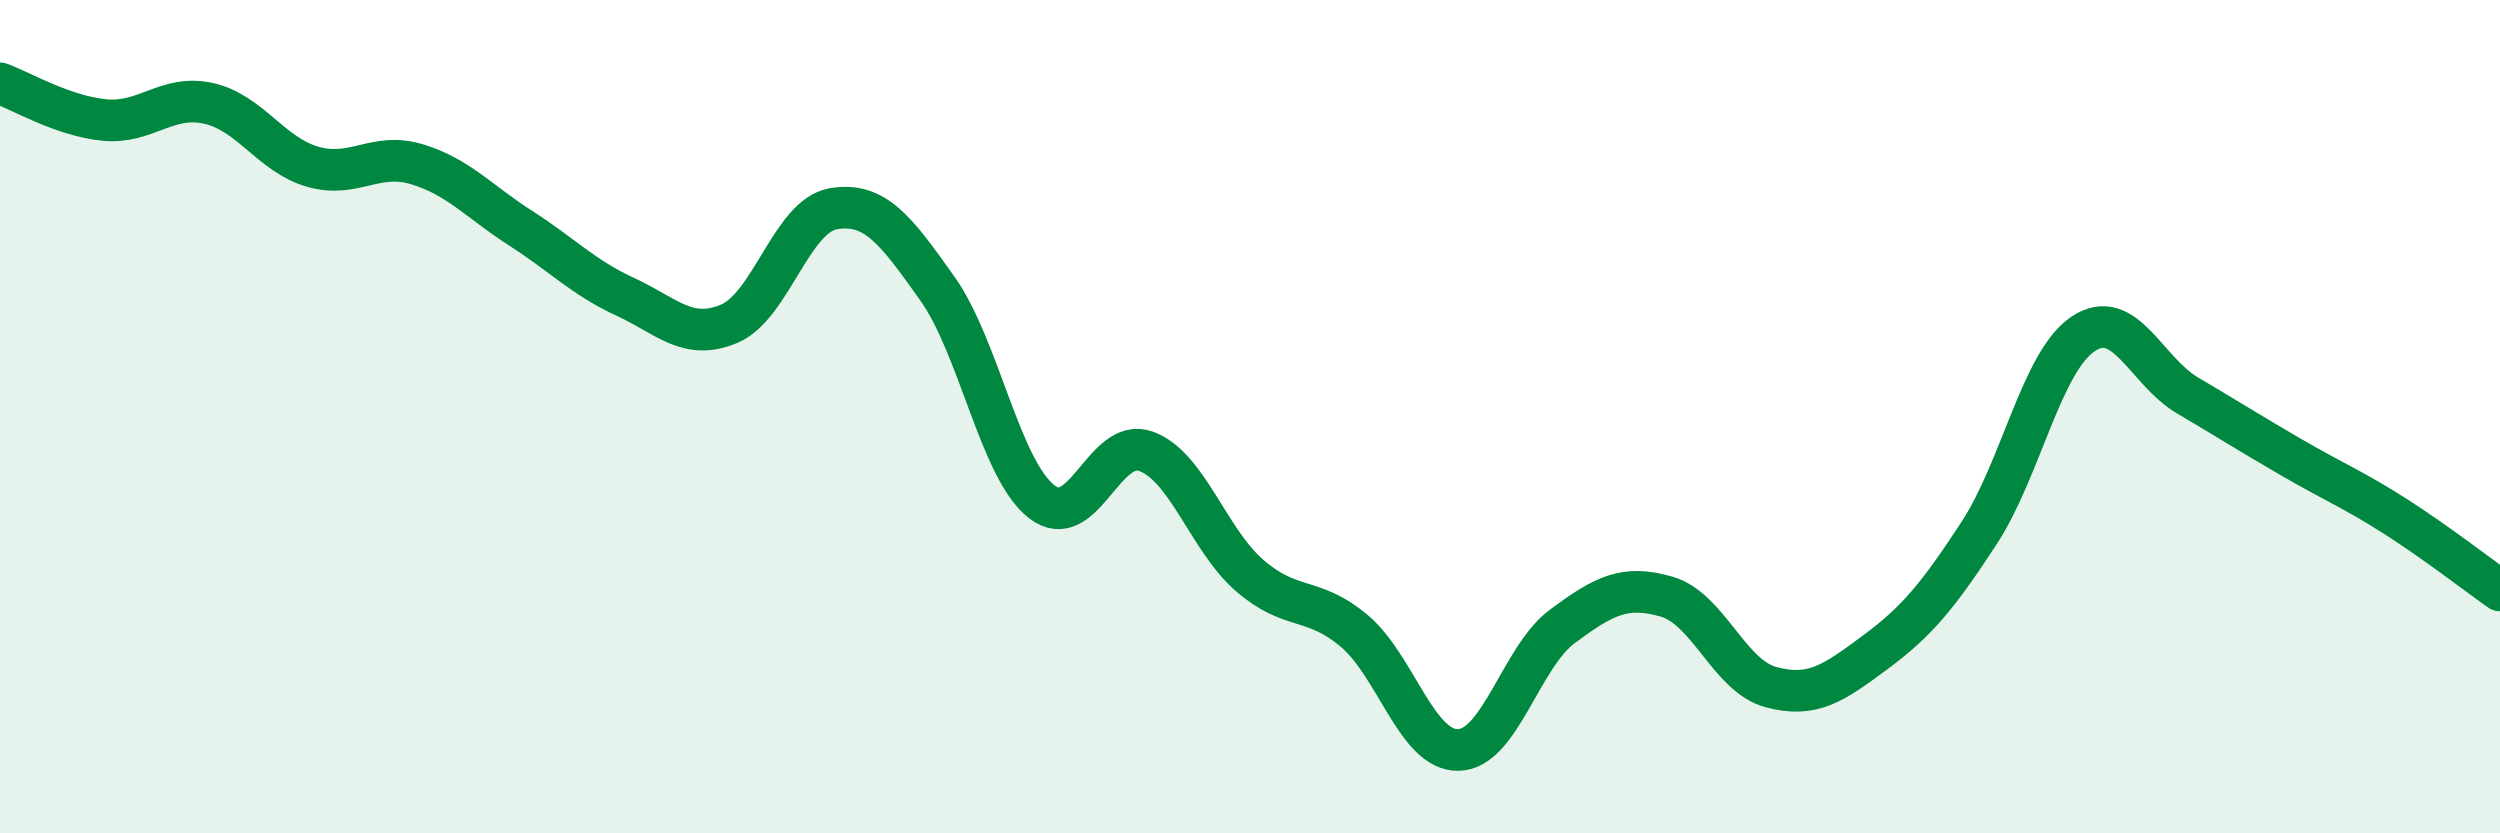
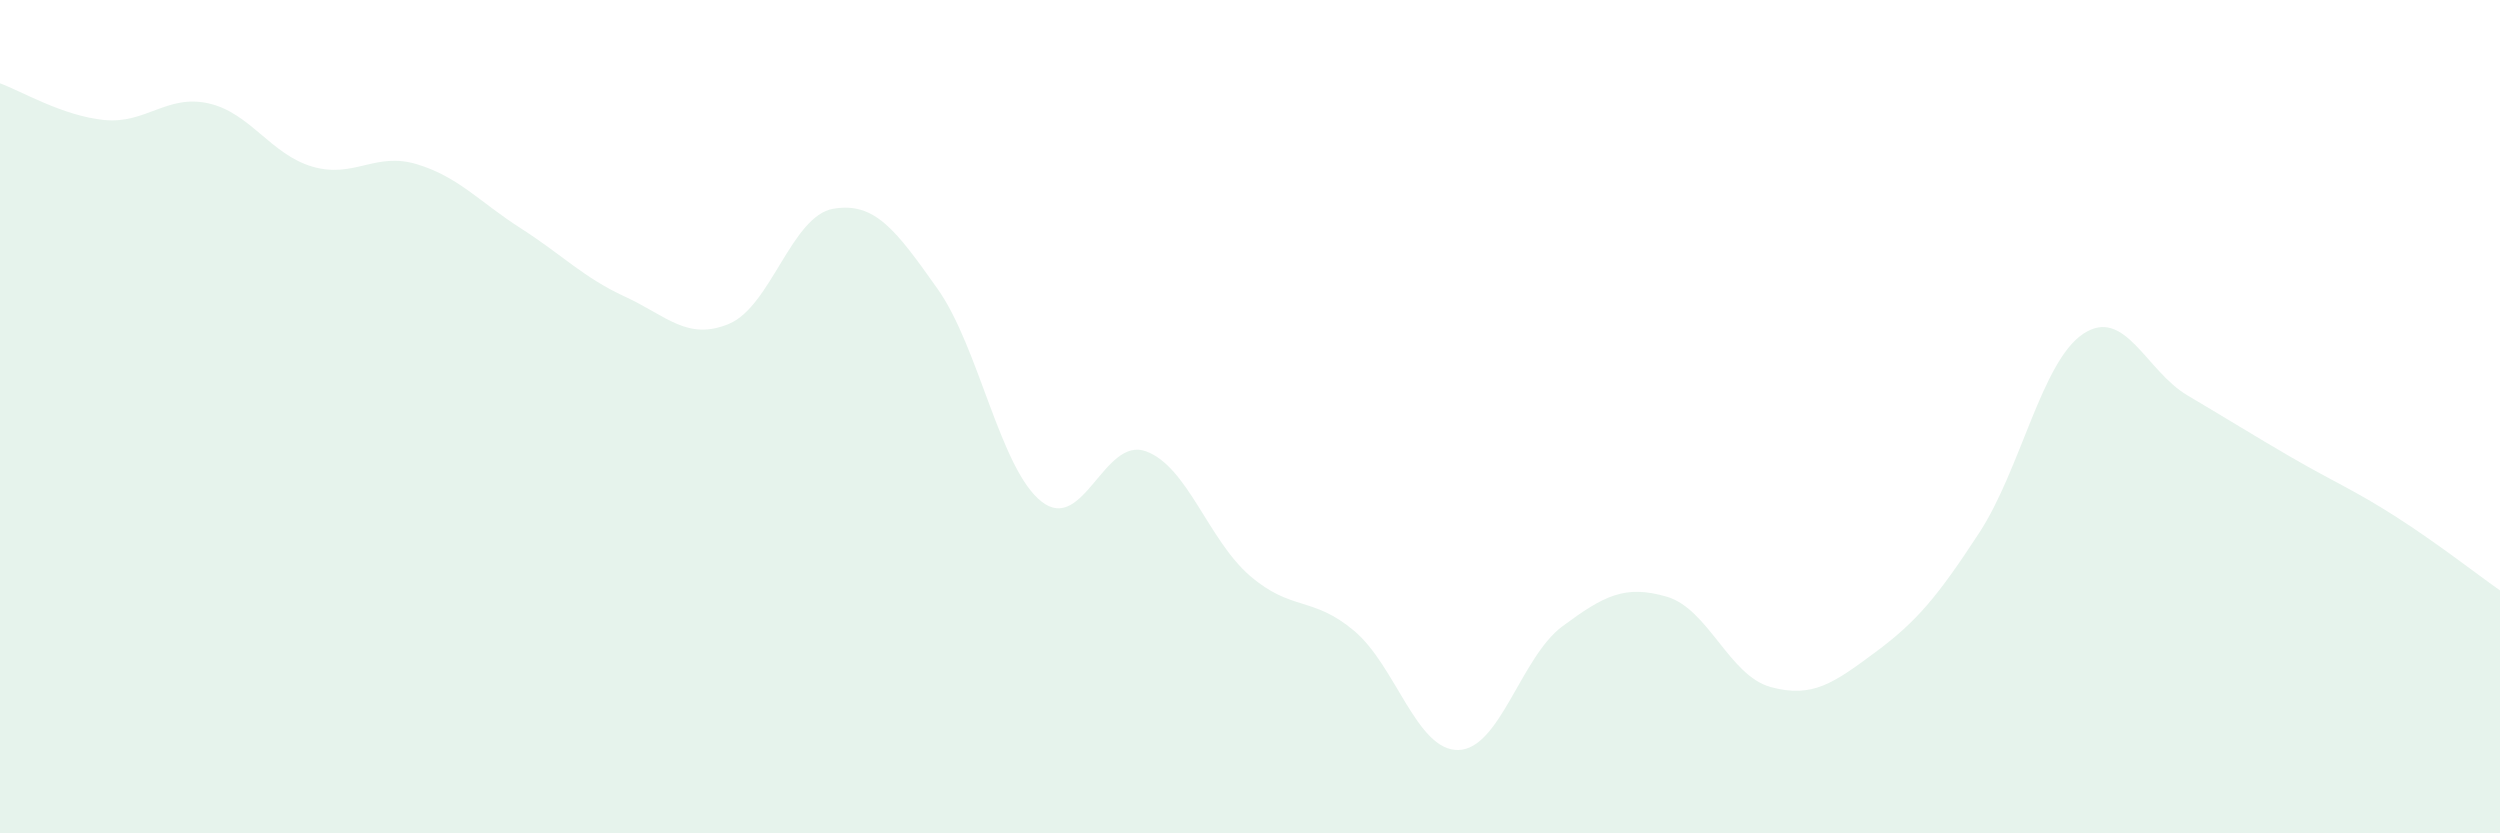
<svg xmlns="http://www.w3.org/2000/svg" width="60" height="20" viewBox="0 0 60 20">
  <path d="M 0,2 C 0.5,2.18 1.5,2.78 2.5,2.88 C 3.5,2.98 4,2.26 5,2.48 C 6,2.7 6.5,3.71 7.5,4 C 8.5,4.29 9,3.64 10,3.94 C 11,4.24 11.5,4.84 12.5,5.48 C 13.5,6.12 14,6.66 15,7.12 C 16,7.58 16.5,8.19 17.5,7.77 C 18.5,7.35 19,5.18 20,5.01 C 21,4.84 21.5,5.52 22.5,6.93 C 23.5,8.34 24,11.26 25,12.04 C 26,12.82 26.5,10.47 27.5,10.83 C 28.5,11.19 29,12.96 30,13.82 C 31,14.68 31.5,14.3 32.5,15.14 C 33.5,15.98 34,18.02 35,18 C 36,17.98 36.5,15.77 37.5,15.03 C 38.5,14.29 39,14.03 40,14.32 C 41,14.61 41.5,16.22 42.5,16.49 C 43.5,16.76 44,16.4 45,15.66 C 46,14.92 46.5,14.32 47.5,12.79 C 48.5,11.26 49,8.67 50,8.01 C 51,7.35 51.5,8.9 52.5,9.49 C 53.5,10.08 54,10.4 55,10.98 C 56,11.56 56.5,11.76 57.5,12.4 C 58.5,13.04 59.5,13.82 60,14.17L60 20L0 20Z" fill="#008740" opacity="0.1" stroke-linecap="round" stroke-linejoin="round" />
-   <path d="M 0,2 C 0.5,2.18 1.5,2.78 2.5,2.88 C 3.5,2.98 4,2.26 5,2.48 C 6,2.7 6.5,3.71 7.5,4 C 8.5,4.29 9,3.64 10,3.94 C 11,4.24 11.5,4.84 12.5,5.48 C 13.5,6.12 14,6.66 15,7.12 C 16,7.58 16.5,8.19 17.5,7.77 C 18.5,7.35 19,5.18 20,5.01 C 21,4.84 21.5,5.52 22.5,6.93 C 23.5,8.34 24,11.26 25,12.04 C 26,12.82 26.5,10.47 27.5,10.83 C 28.5,11.19 29,12.96 30,13.82 C 31,14.68 31.5,14.3 32.5,15.14 C 33.5,15.98 34,18.02 35,18 C 36,17.98 36.5,15.77 37.5,15.03 C 38.5,14.29 39,14.03 40,14.32 C 41,14.61 41.5,16.22 42.5,16.49 C 43.5,16.76 44,16.4 45,15.66 C 46,14.92 46.5,14.32 47.5,12.79 C 48.5,11.26 49,8.67 50,8.01 C 51,7.35 51.5,8.9 52.5,9.49 C 53.5,10.08 54,10.4 55,10.98 C 56,11.56 56.5,11.76 57.5,12.4 C 58.5,13.04 59.5,13.82 60,14.17" stroke="#008740" stroke-width="1" fill="none" stroke-linecap="round" stroke-linejoin="round" />
</svg>